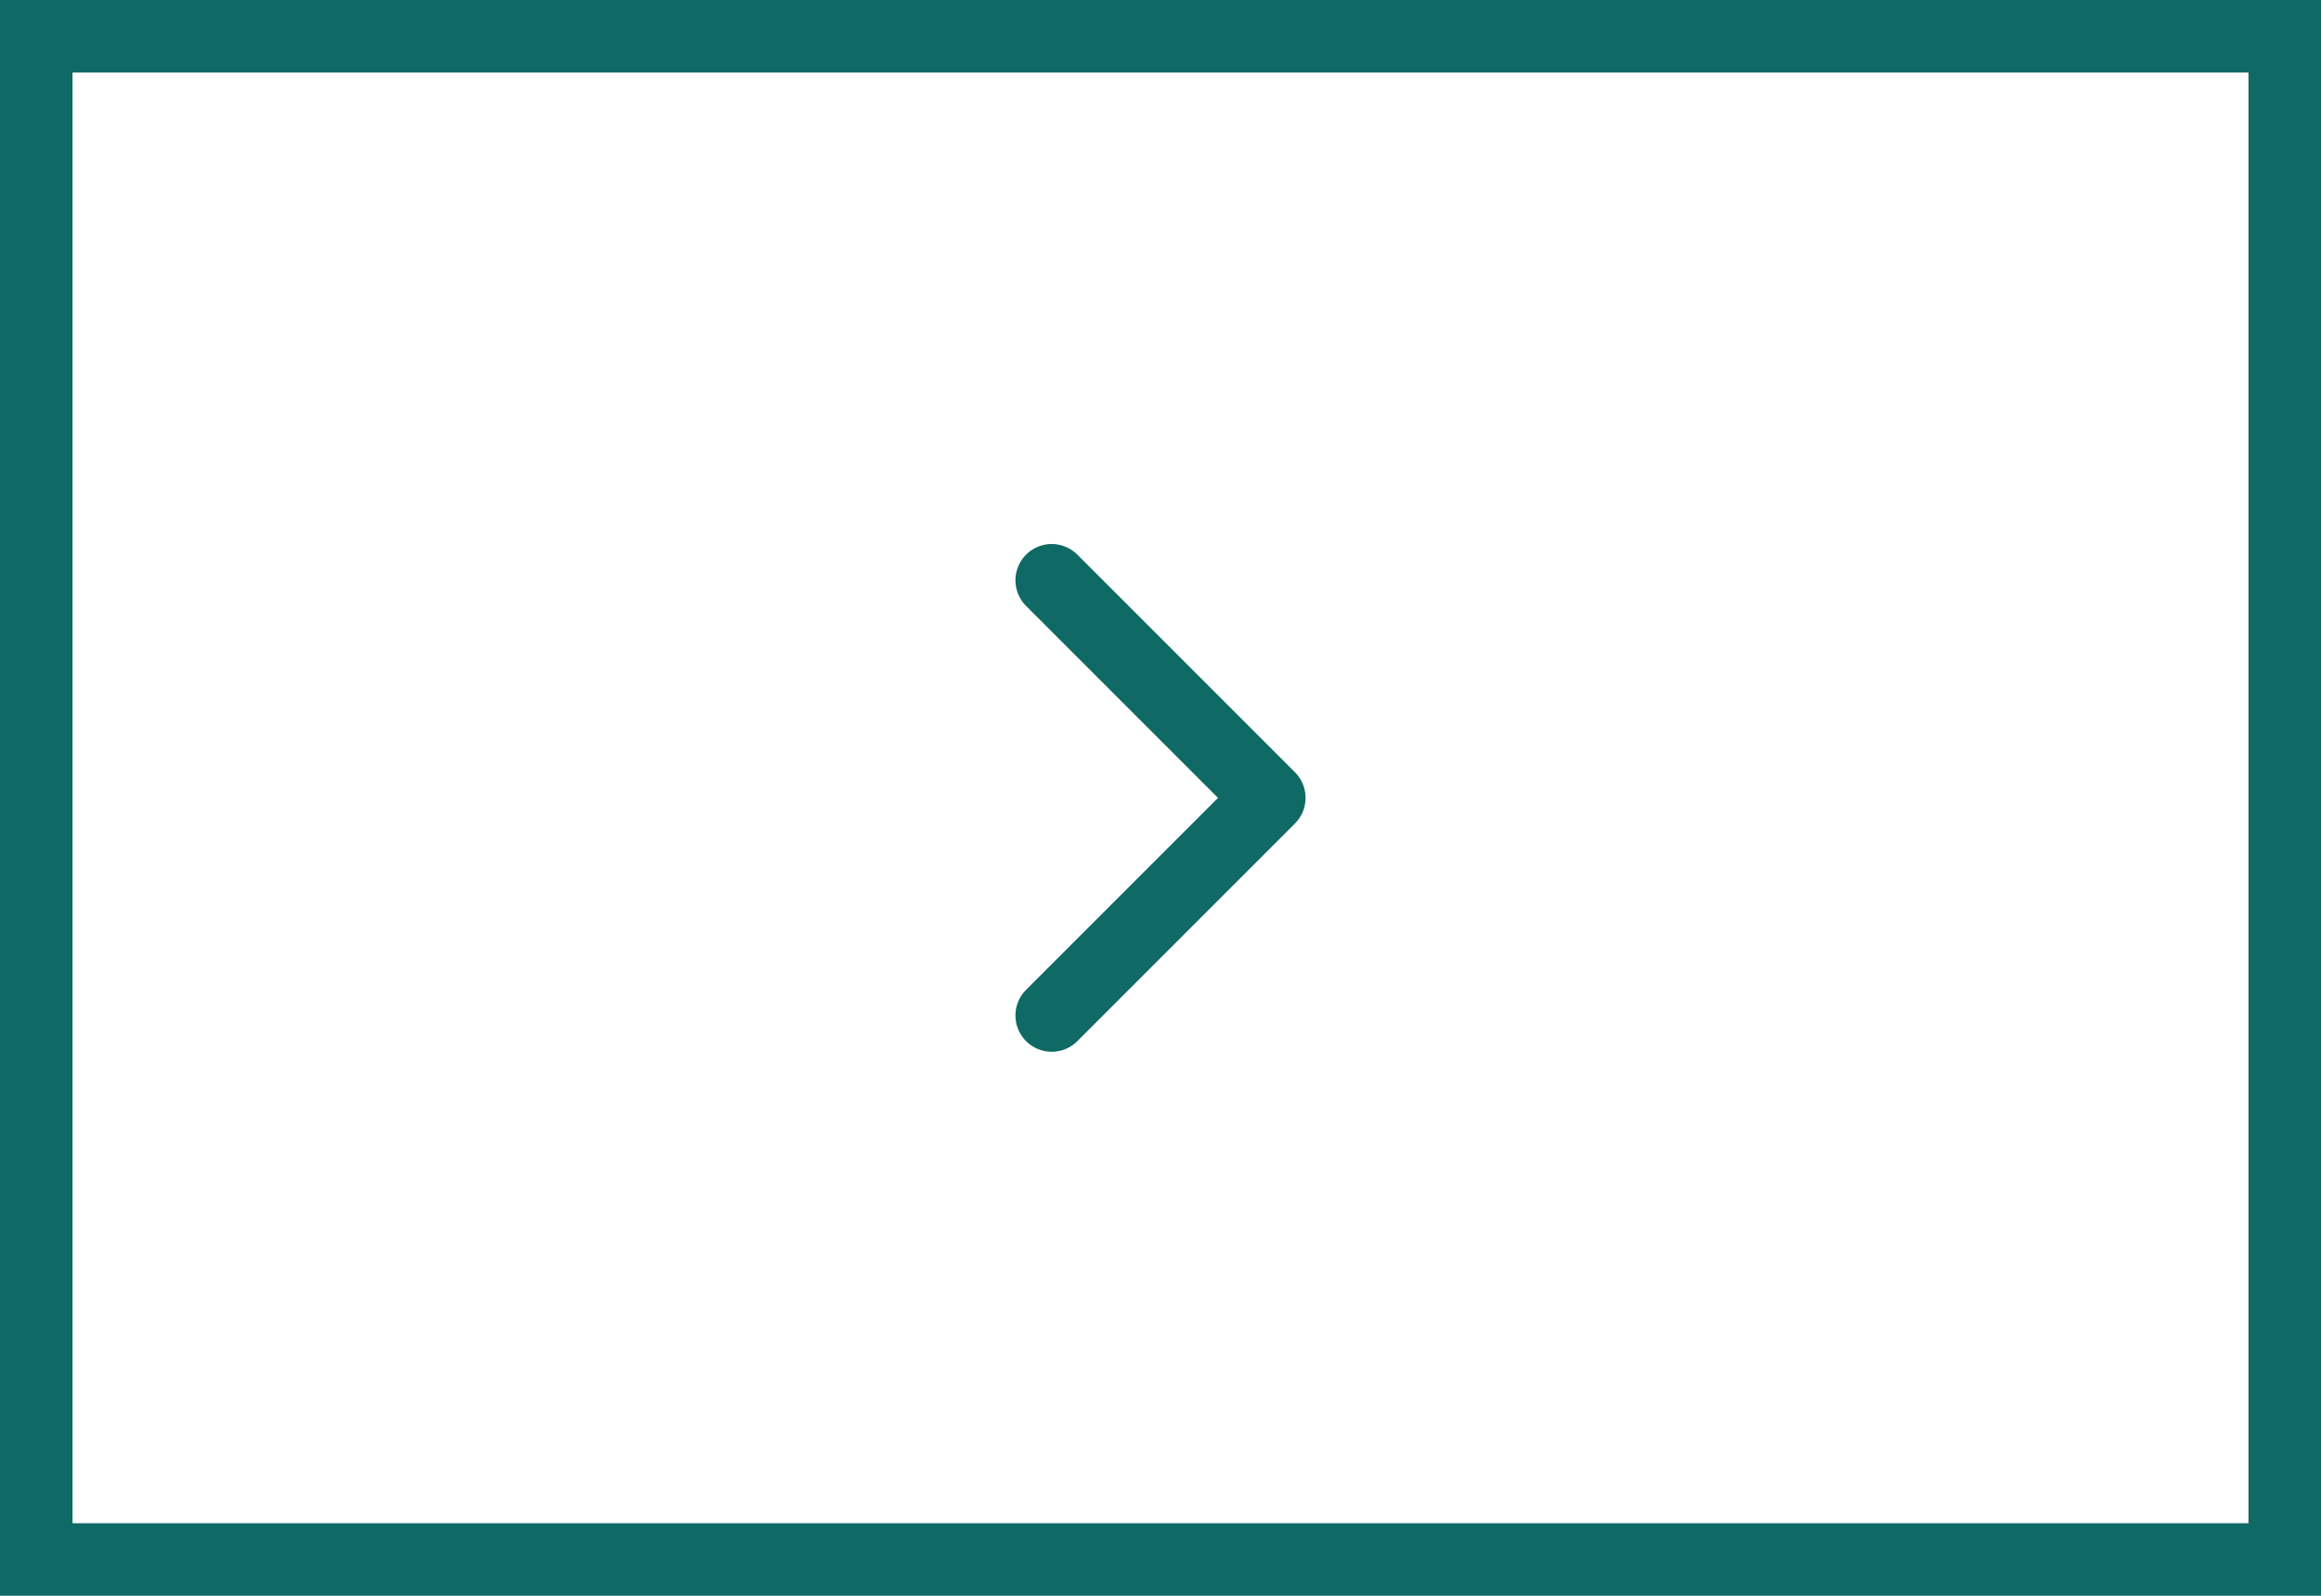
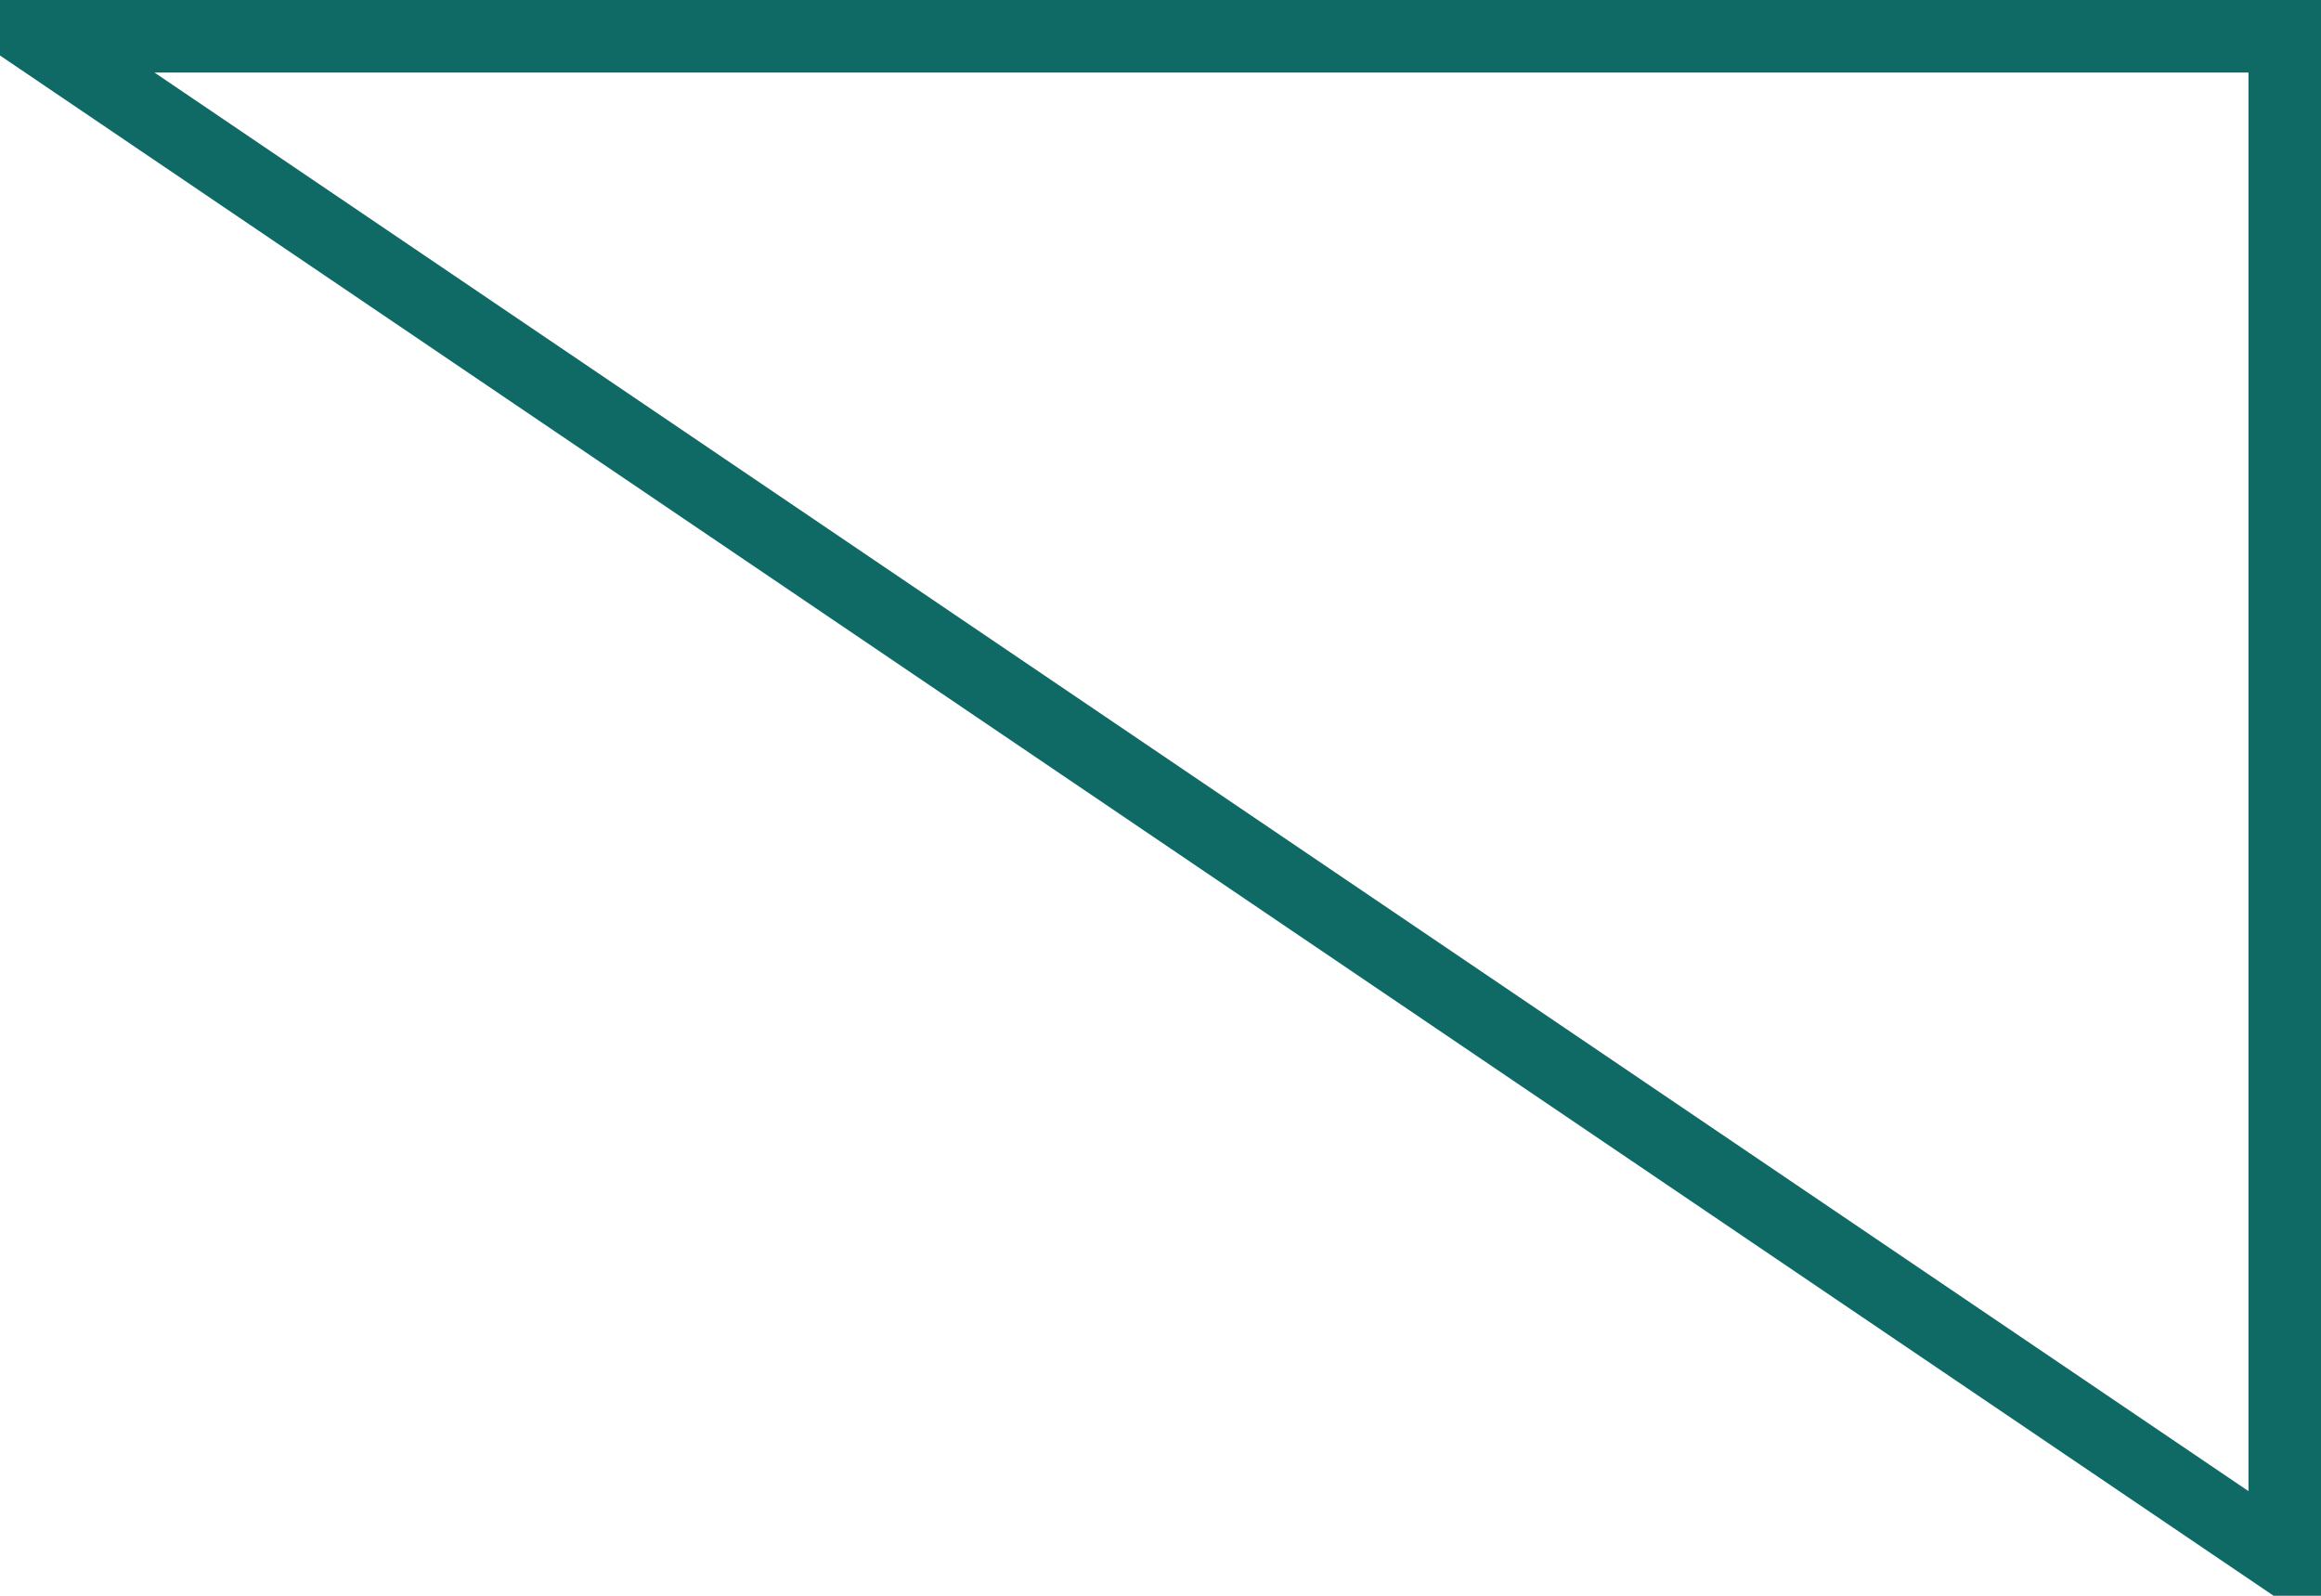
<svg xmlns="http://www.w3.org/2000/svg" width="64" height="44" fill="none">
-   <path stroke="#0F6A65" stroke-width="2" d="M1 1h62v42H1z" />
-   <path d="m29 16 6 6-6 6" stroke="#0F6A65" stroke-width="2" stroke-linecap="round" stroke-linejoin="round" />
+   <path stroke="#0F6A65" stroke-width="2" d="M1 1h62v42z" />
</svg>